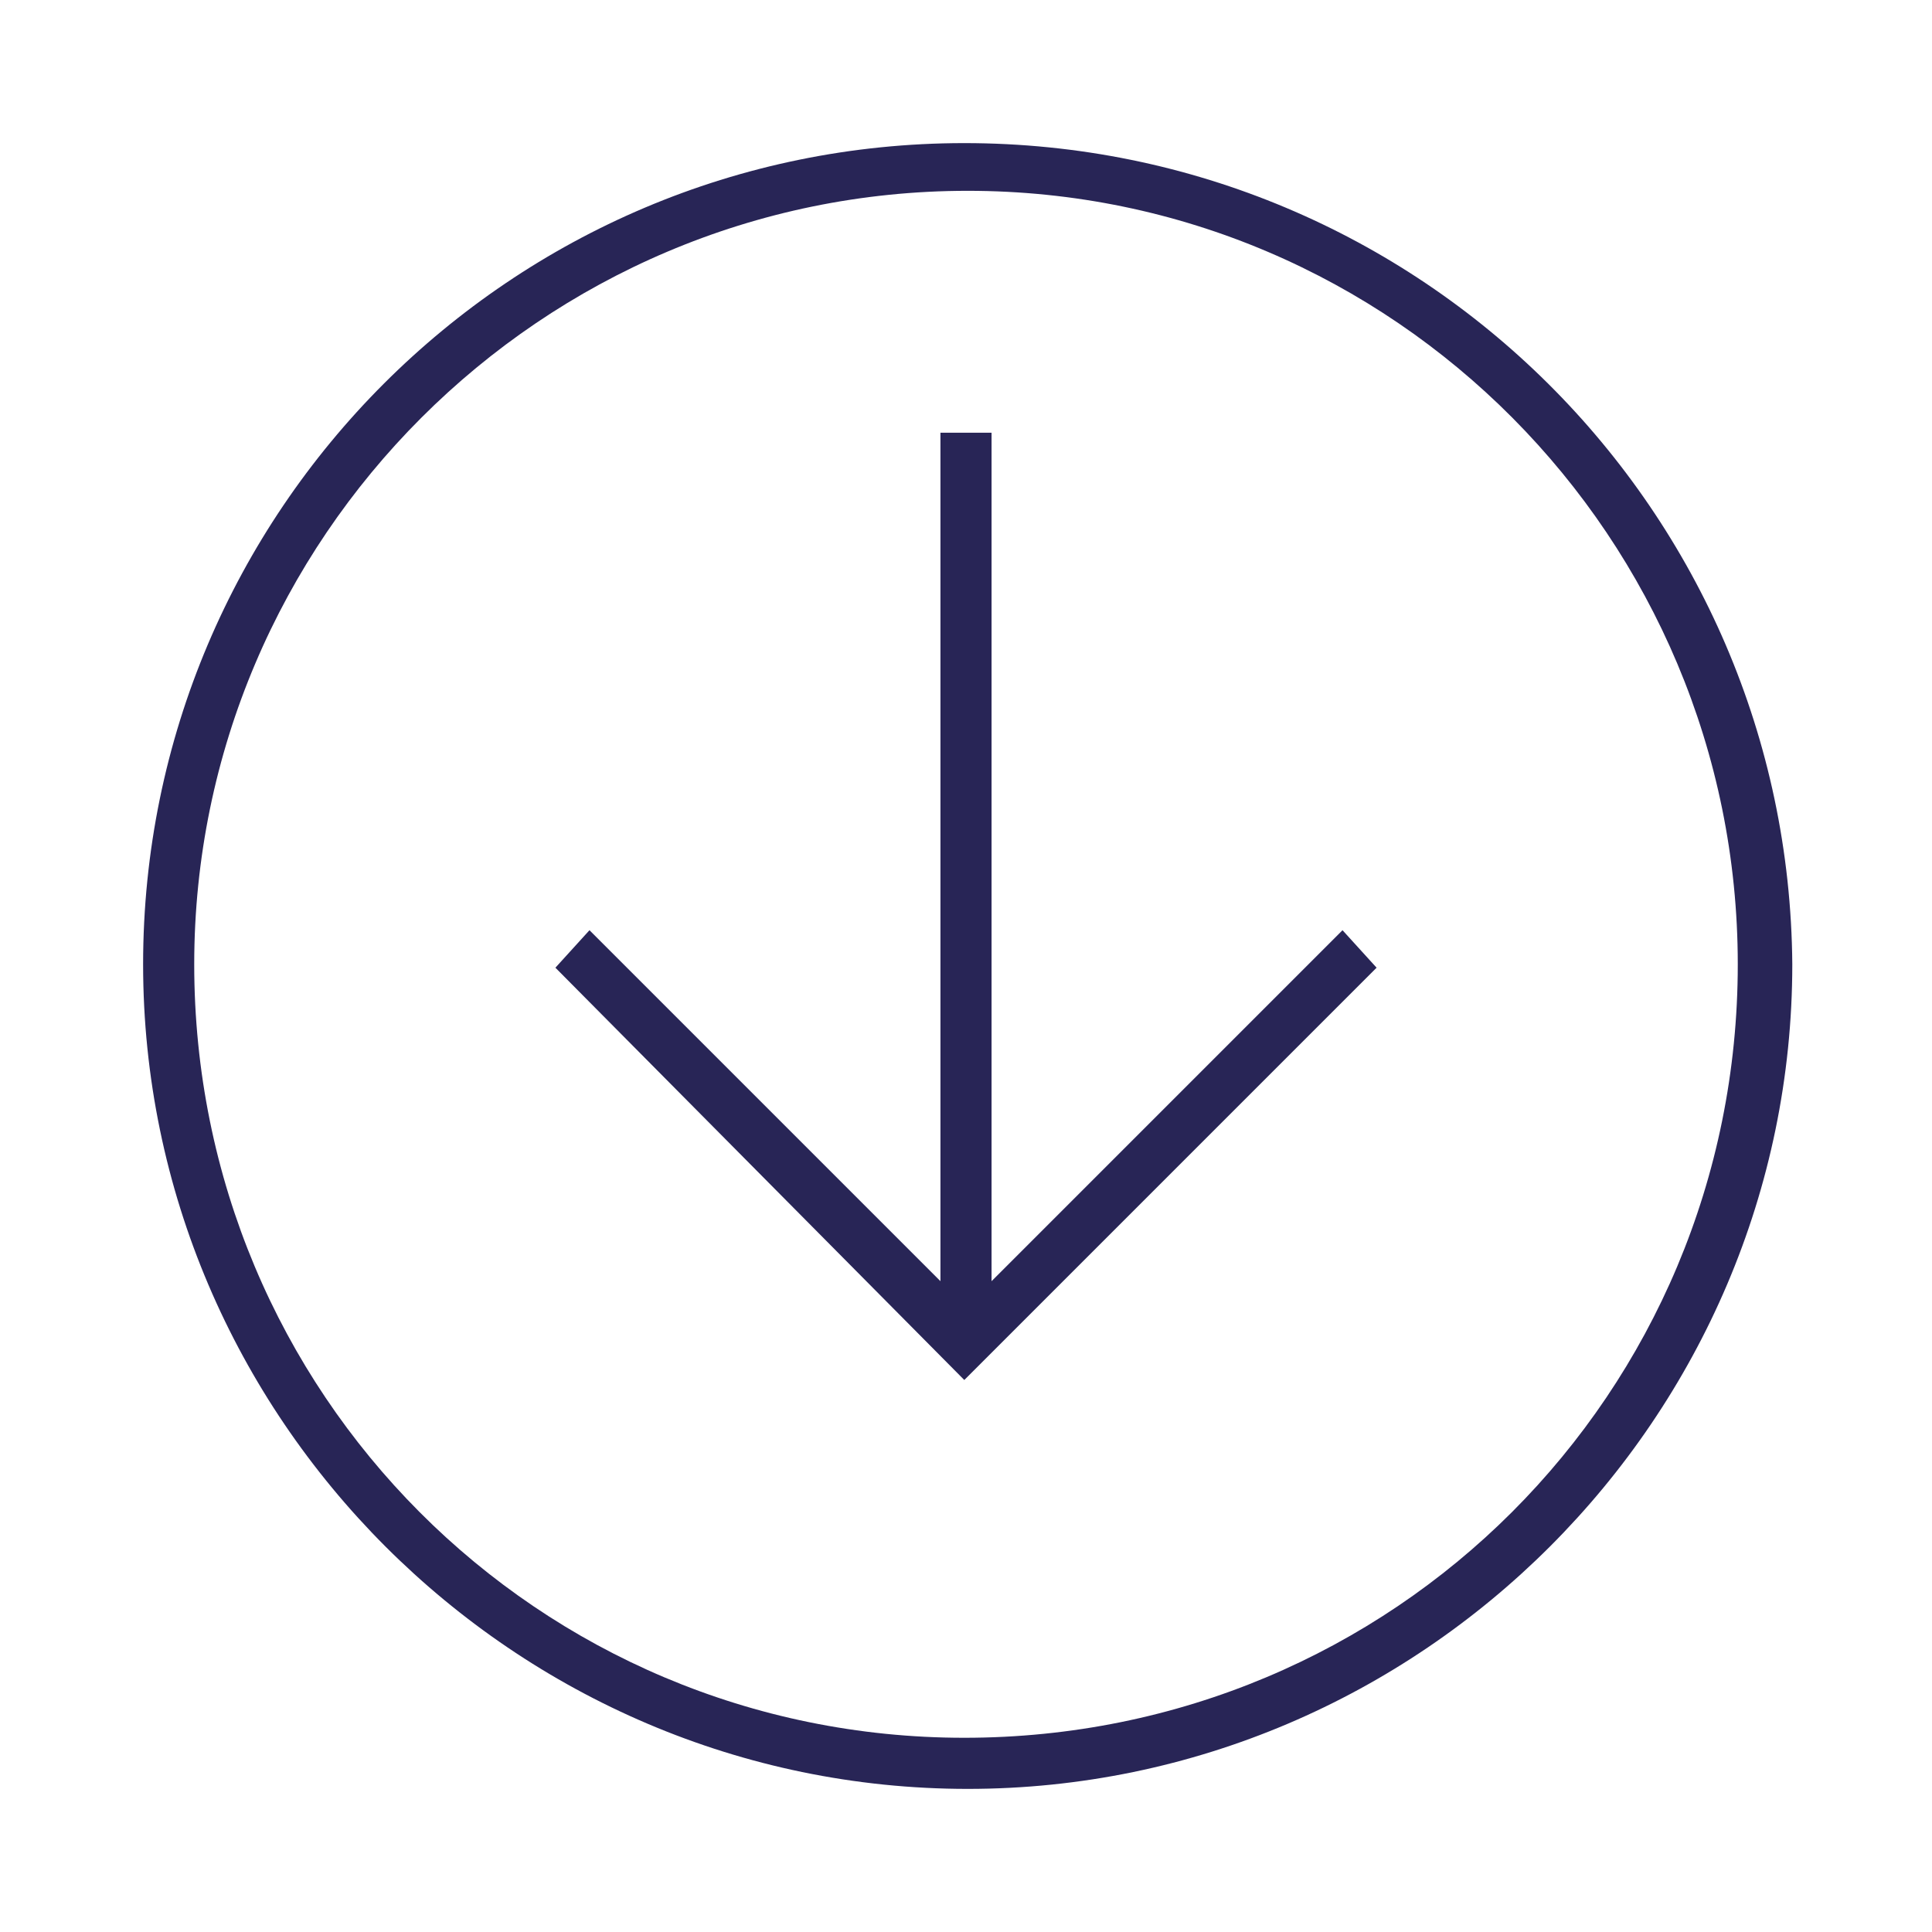
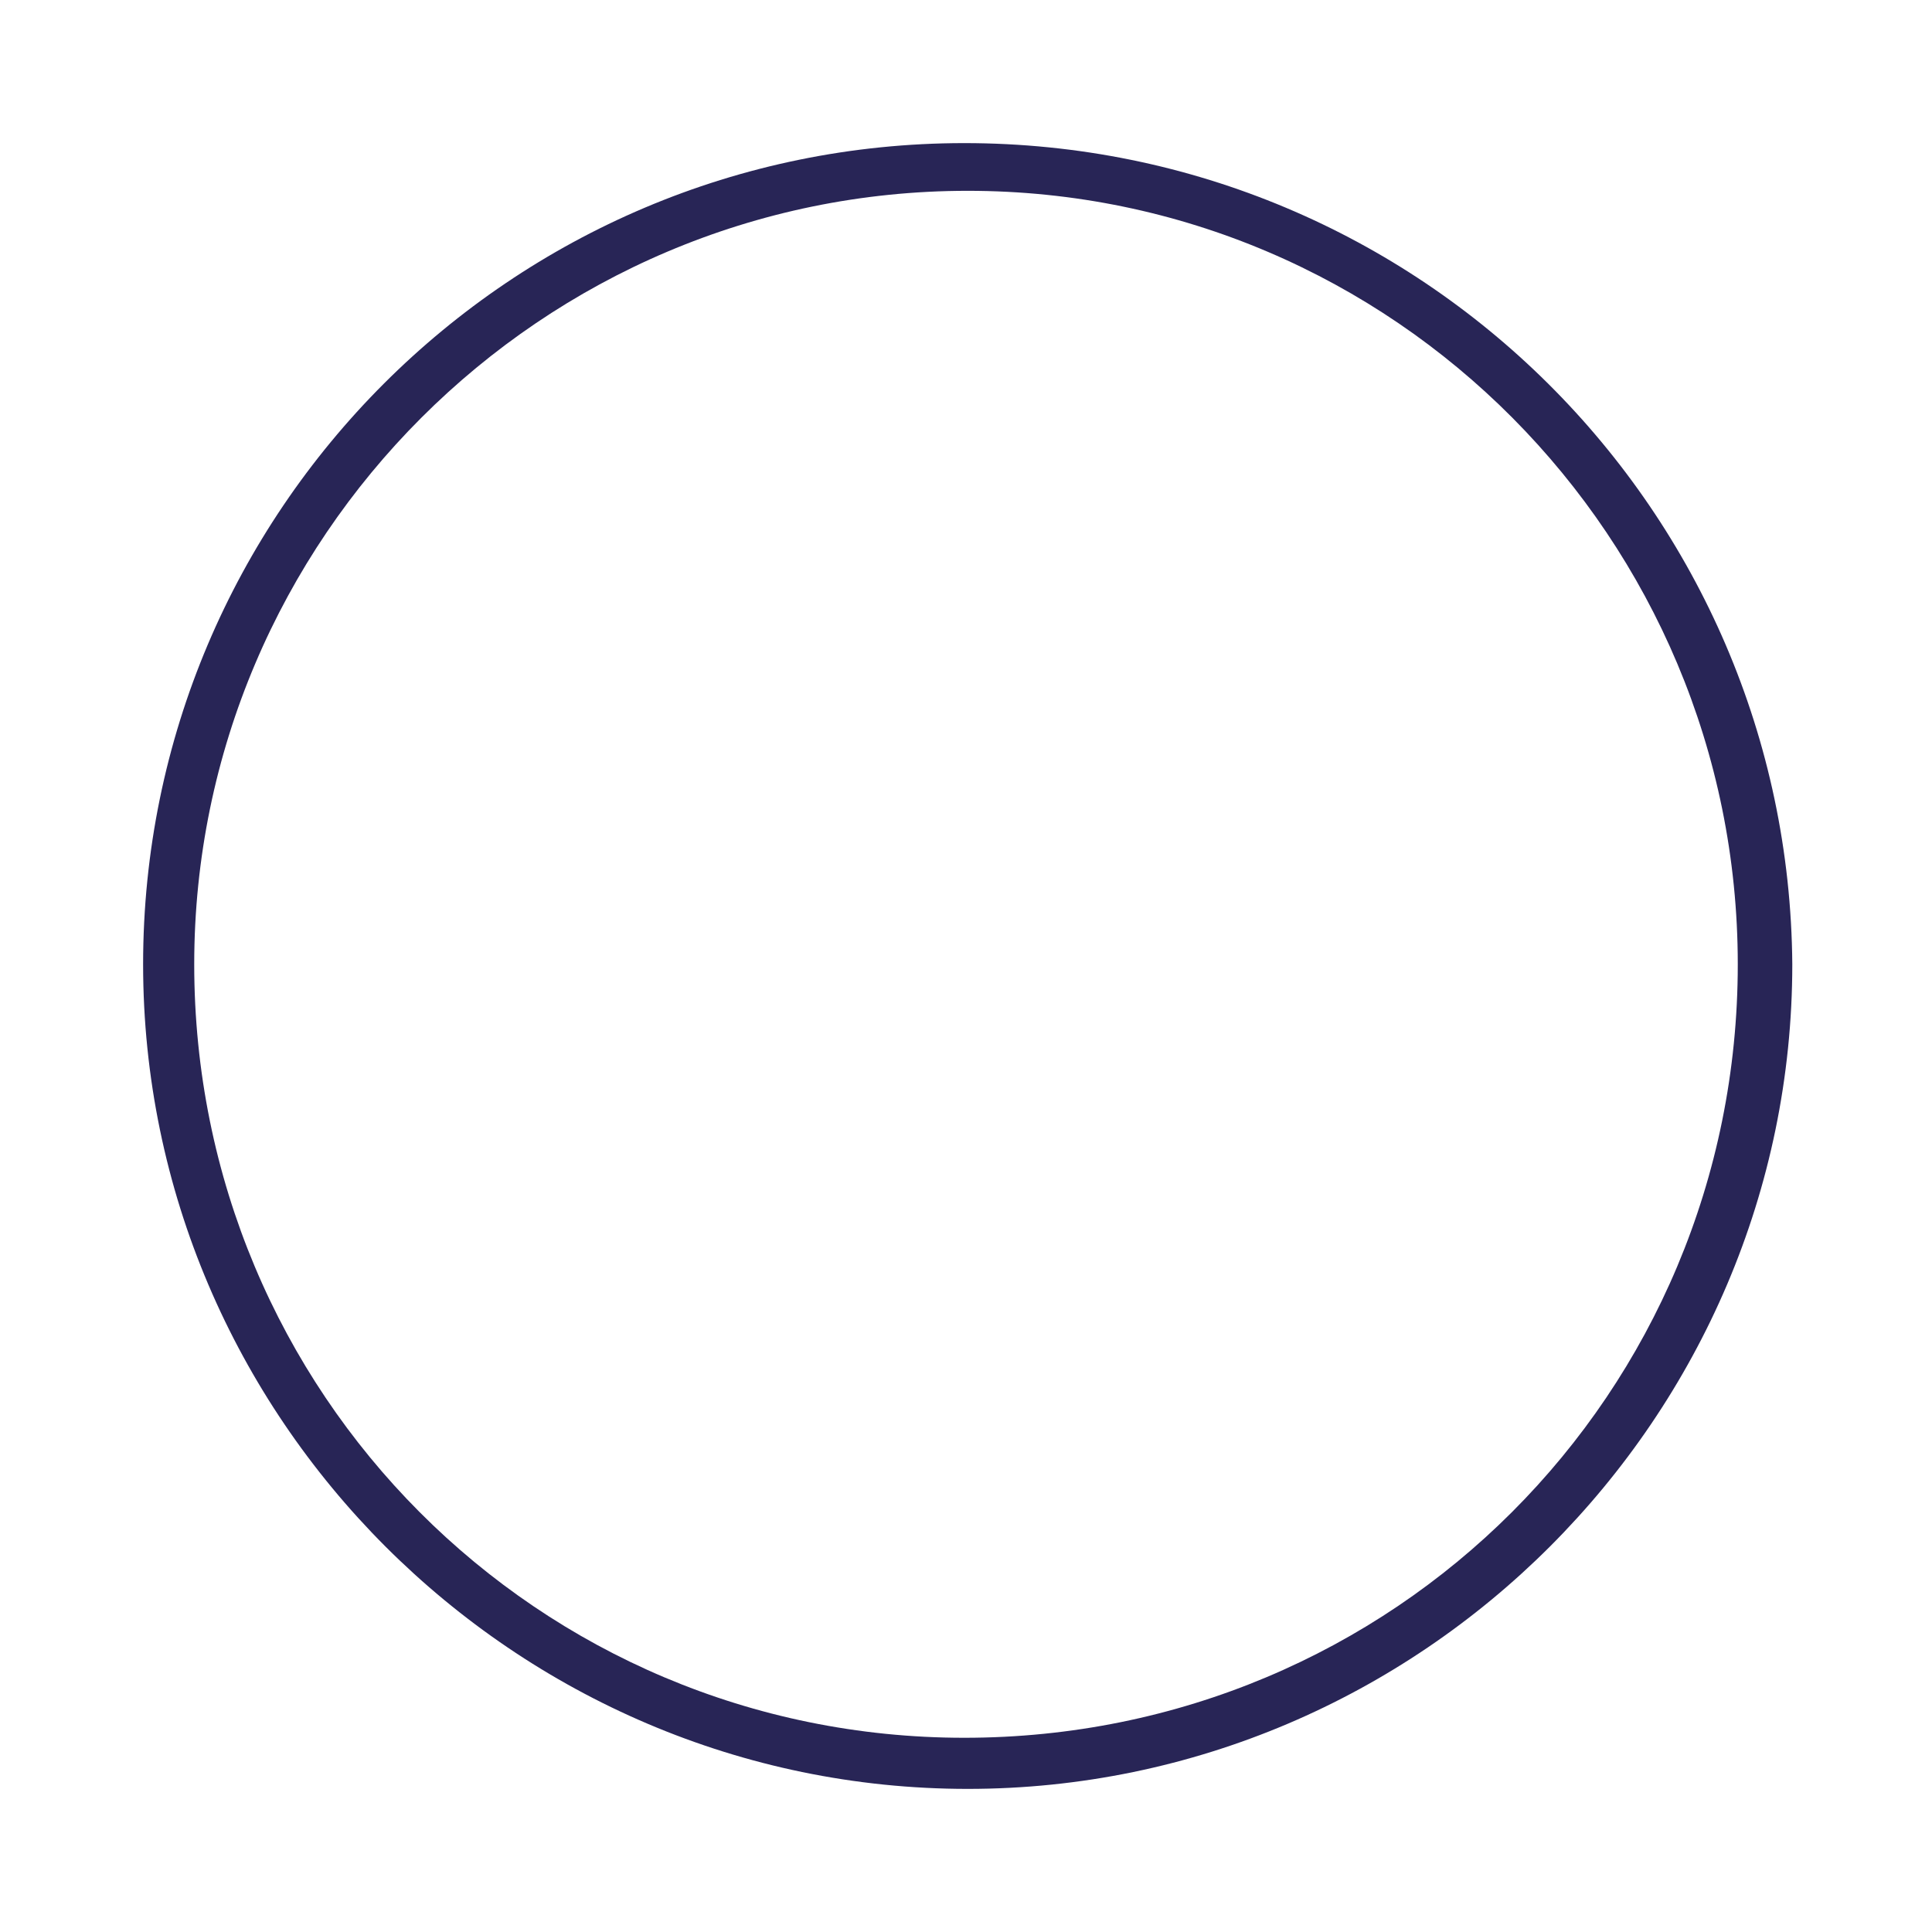
<svg xmlns="http://www.w3.org/2000/svg" version="1.1" id="Layer_1" x="0px" y="0px" width="56.7px" height="56.7px" viewBox="0 0 56.7 56.7" style="enable-background:new 0 0 56.7 56.7;" xml:space="preserve">
  <style type="text/css"> .st0{fill:#282556;} </style>
  <g>
-     <path class="st0" d="M28.3,4.2C15,4.2,4.2,15,4.2,28.3c0,13.3,10.9,24.2,24.2,24.2s24.2-10.9,24.2-24.2C52.5,15,41.7,4.2,28.3,4.2z M28.3,51C15.8,51,5.7,40.9,5.7,28.3c0-12.5,10.2-22.7,22.7-22.7S51,15.8,51,28.3C51,40.9,40.9,51,28.3,51z" />
-     <polygon class="st0" points="29.1,37.6 29.1,12.7 27.6,12.7 27.6,37.6 17.3,27.3 16.3,28.4 28.3,40.5 40.4,28.4 39.4,27.3 " />
+     <path class="st0" d="M28.3,4.2C15,4.2,4.2,15,4.2,28.3c0,13.3,10.9,24.2,24.2,24.2s24.2-10.9,24.2-24.2C52.5,15,41.7,4.2,28.3,4.2z M28.3,51C15.8,51,5.7,40.9,5.7,28.3c0-12.5,10.2-22.7,22.7-22.7S51,15.8,51,28.3C51,40.9,40.9,51,28.3,51" />
  </g>
</svg>